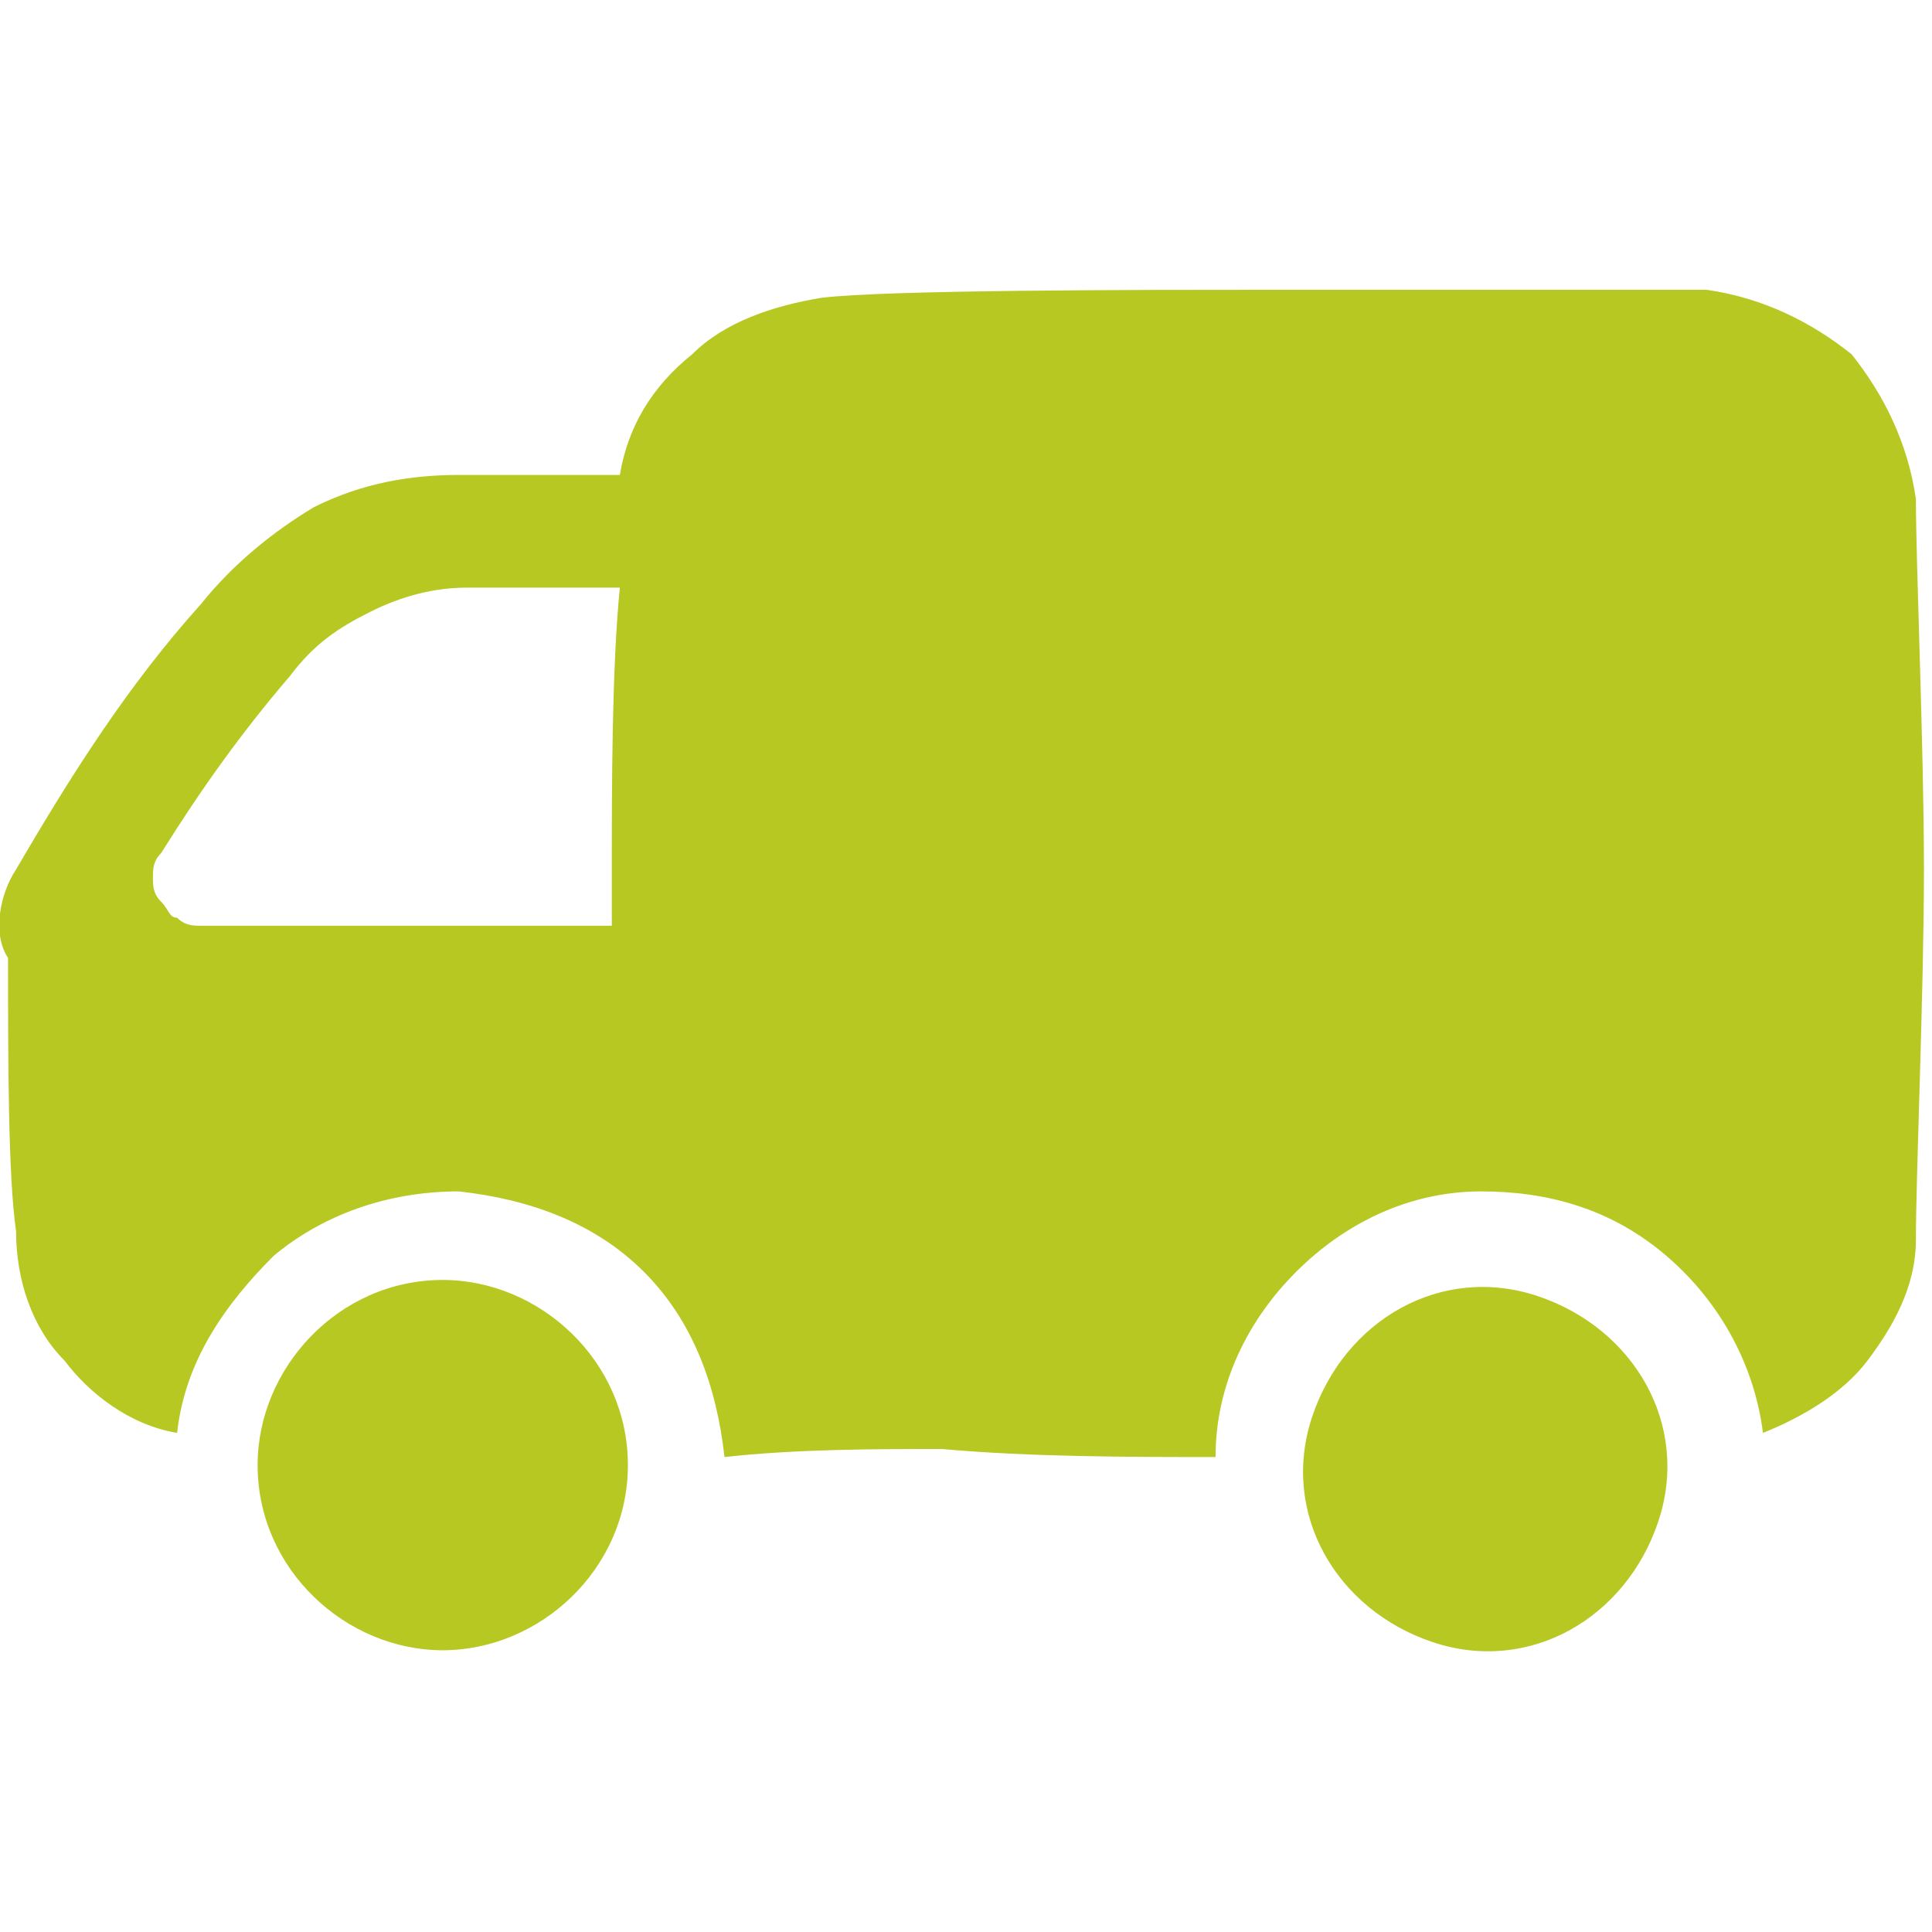
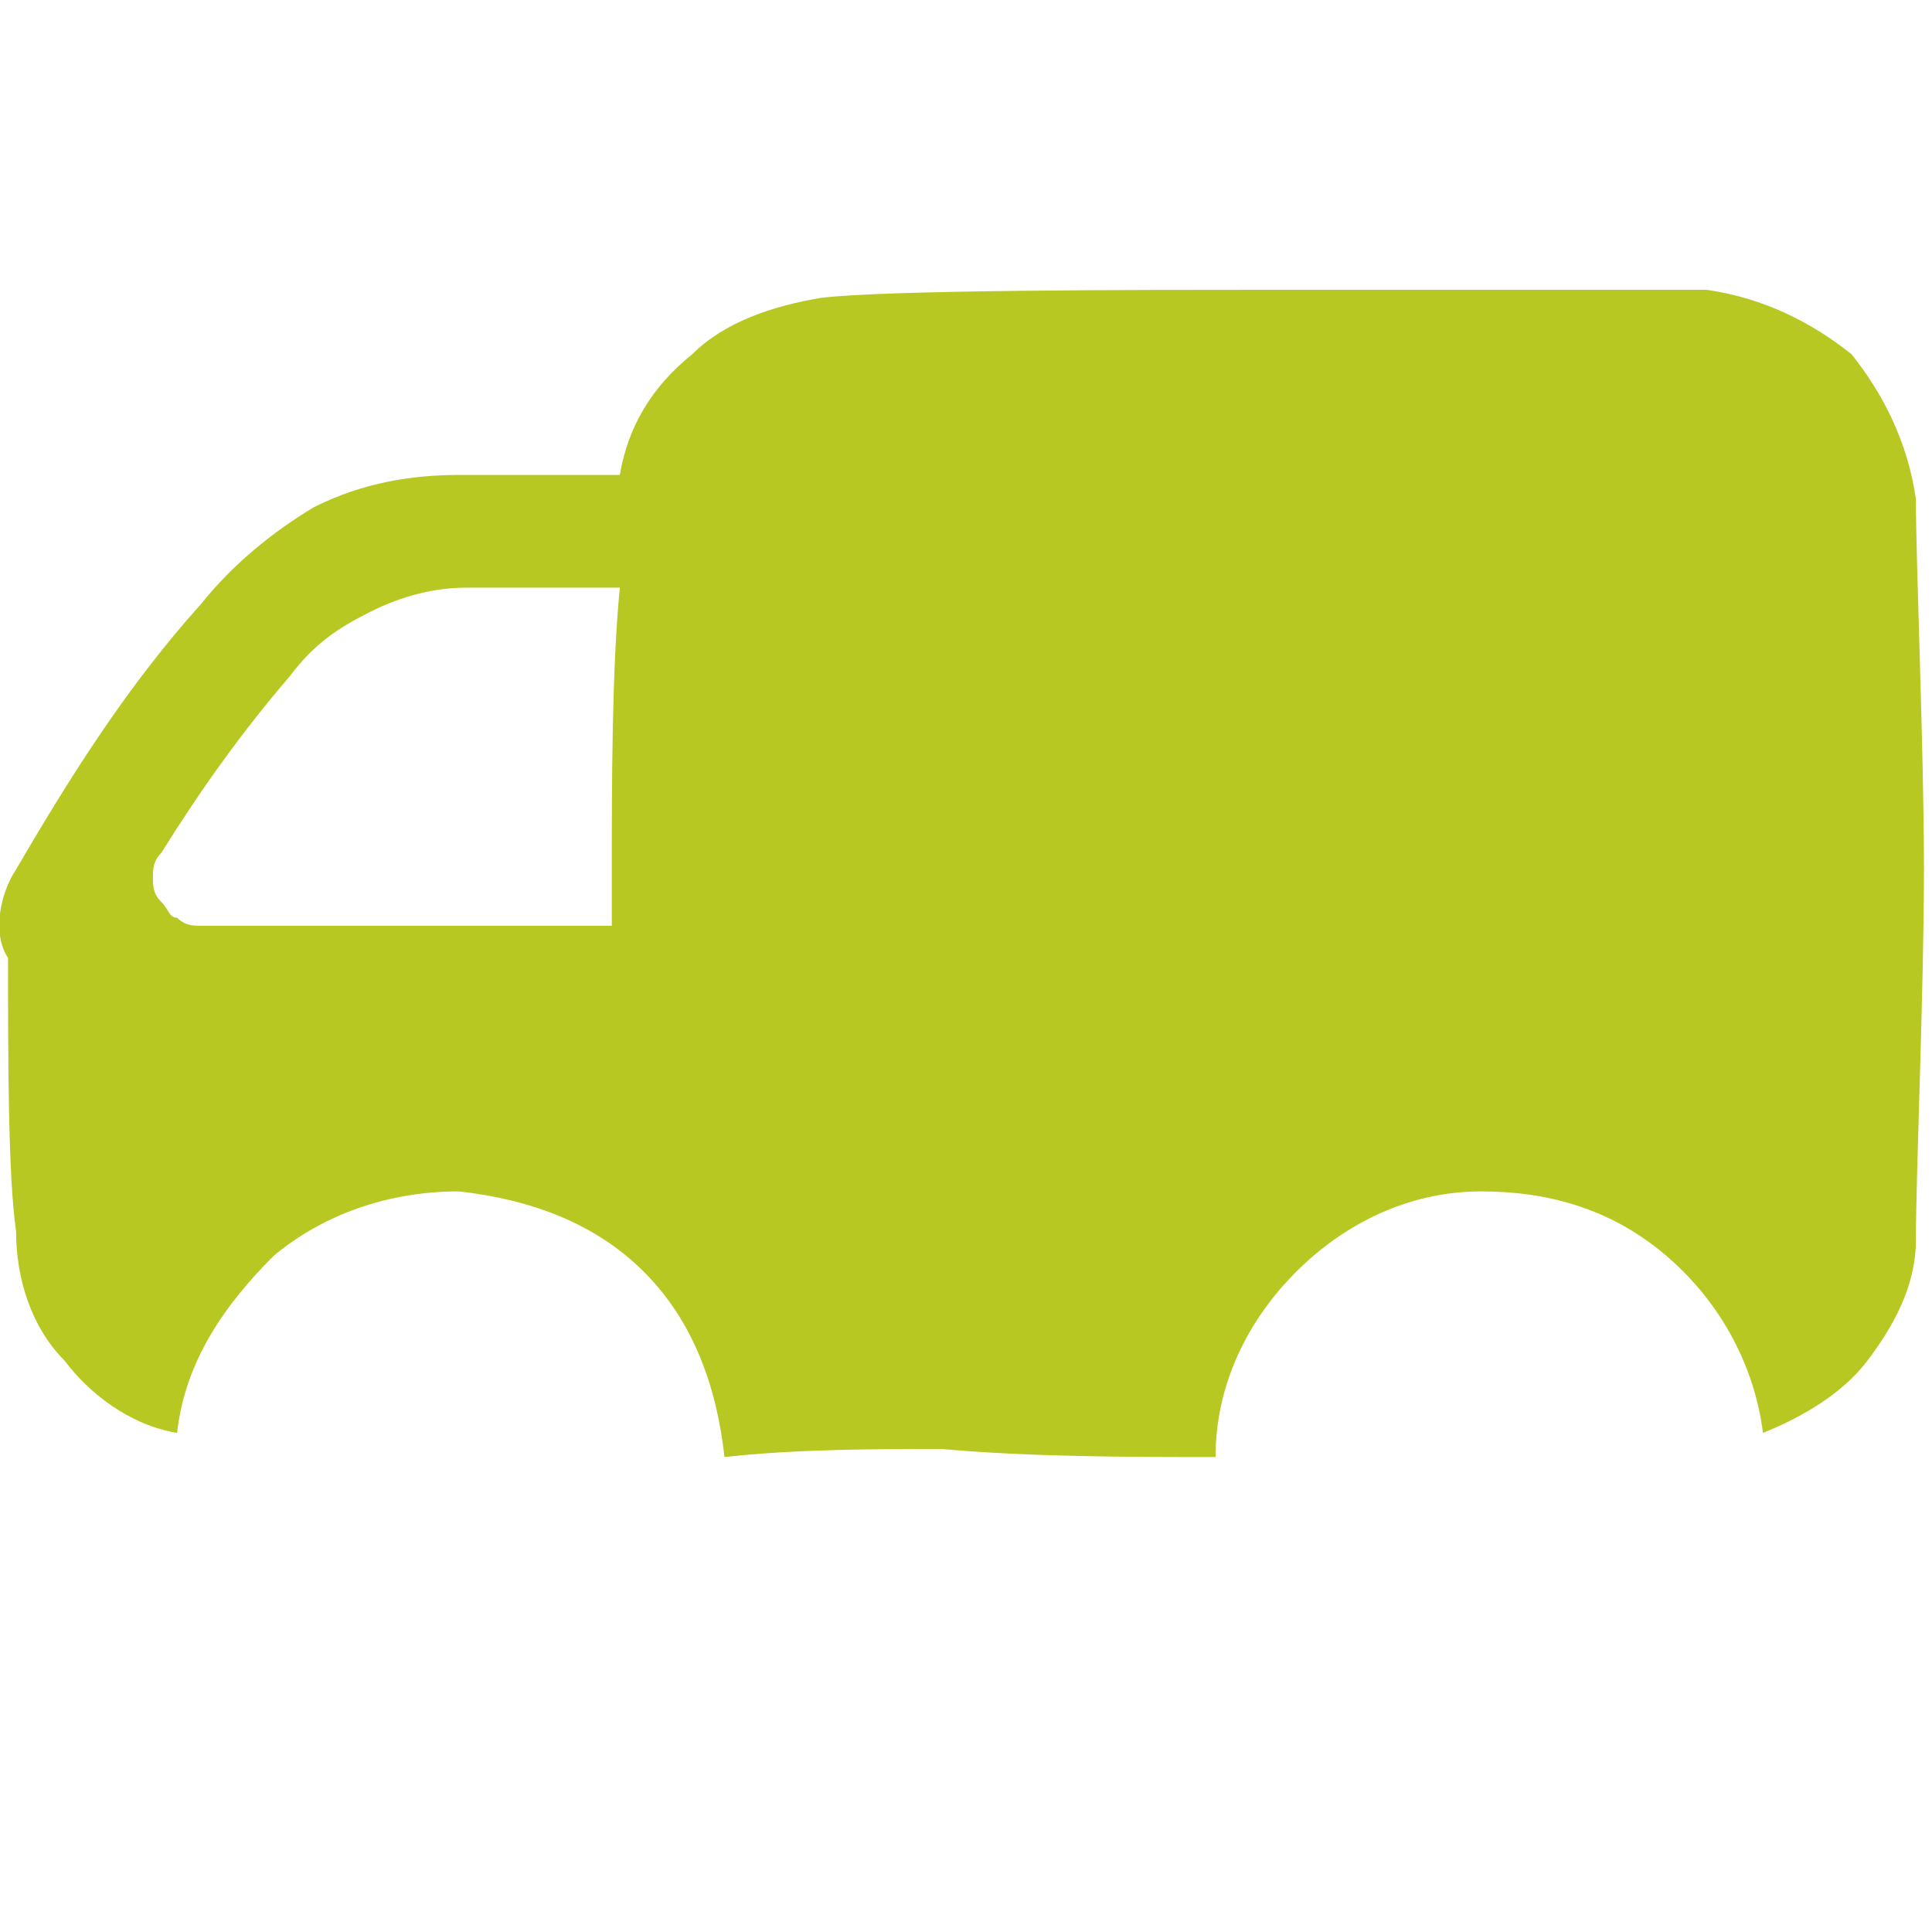
<svg xmlns="http://www.w3.org/2000/svg" xmlns:xlink="http://www.w3.org/1999/xlink" version="1.1" id="Capa_1" x="0px" y="0px" viewBox="0 0 24 24" style="enable-background:new 0 0 24 24;" xml:space="preserve">
  <style type="text/css"> .st0{clip-path:url(#SVGID_00000143598495233227105540000003460427590653712514_);} .st1{fill:#B7C823;} </style>
  <g>
    <g>
      <g>
        <defs>
          <rect id="SVGID_1_" y="0" width="24" height="24" />
        </defs>
        <clipPath id="SVGID_00000175295105826646099360000000002120145401986481_">
          <use xlink:href="#SVGID_1_" style="overflow:visible;" />
        </clipPath>
        <g style="clip-path:url(#SVGID_00000175295105826646099360000000002120145401986481_);">
-           <path class="st1" d="M20.6,18.9c0.4-1.2-0.3-2.4-1.5-2.8c-1.2-0.4-2.4,0.3-2.8,1.5s0.3,2.4,1.5,2.8S20.2,20.1,20.6,18.9z" />
-           <path class="st1" d="M7.8,18.2c0-1.3-1.1-2.3-2.3-2.3c-1.3,0-2.3,1.1-2.3,2.3c0,1.3,1.1,2.3,2.3,2.3S7.8,19.5,7.8,18.2z" />
          <path class="st1" d="M0.1,11.9c0,1.3,0,2.7,0.1,3.4c0,0.6,0.2,1.2,0.6,1.6c0.3,0.4,0.8,0.8,1.4,0.9c0.1-0.9,0.6-1.6,1.2-2.2 c0.6-0.5,1.4-0.8,2.3-0.8c0.9,0.1,1.7,0.4,2.3,1c0.6,0.6,0.9,1.4,1,2.3C9.9,18,10.9,18,11.7,18c1.1,0.1,2.4,0.1,3.4,0.1 c0-0.9,0.4-1.7,1-2.3c0.6-0.6,1.4-1,2.3-1c0.8,0,1.6,0.2,2.3,0.8c0.7,0.6,1.1,1.4,1.2,2.2c0.5-0.2,1-0.5,1.3-0.9 s0.6-0.9,0.6-1.5c0-0.8,0.1-3.1,0.1-4.6S23.8,7,23.8,6.2c-0.1-0.7-0.4-1.3-0.8-1.8c-0.5-0.4-1.1-0.7-1.8-0.8c-0.8,0-4,0-5.5,0 s-4.7,0-5.5,0.1C9.6,3.8,9,4,8.6,4.4C8.1,4.8,7.8,5.3,7.7,5.9l0,0c-0.5,0-1.2,0-2,0C5.1,5.9,4.5,6,3.9,6.3 C3.4,6.6,2.9,7,2.5,7.5c-0.9,1-1.6,2.1-2.3,3.3C0,11.1-0.1,11.6,0.1,11.9z M2.2,11.4c-0.1,0-0.1-0.1-0.2-0.2 c-0.1-0.1-0.1-0.2-0.1-0.3s0-0.2,0.1-0.3c0.5-0.8,1-1.5,1.6-2.2c0.3-0.4,0.6-0.6,1-0.8C5,7.4,5.4,7.3,5.8,7.3c0.7,0,1.4,0,1.9,0 c-0.1,1-0.1,2.5-0.1,3.5c0,0.2,0,0.4,0,0.7H2.5C2.4,11.5,2.3,11.5,2.2,11.4z" />
        </g>
      </g>
    </g>
  </g>
</svg>